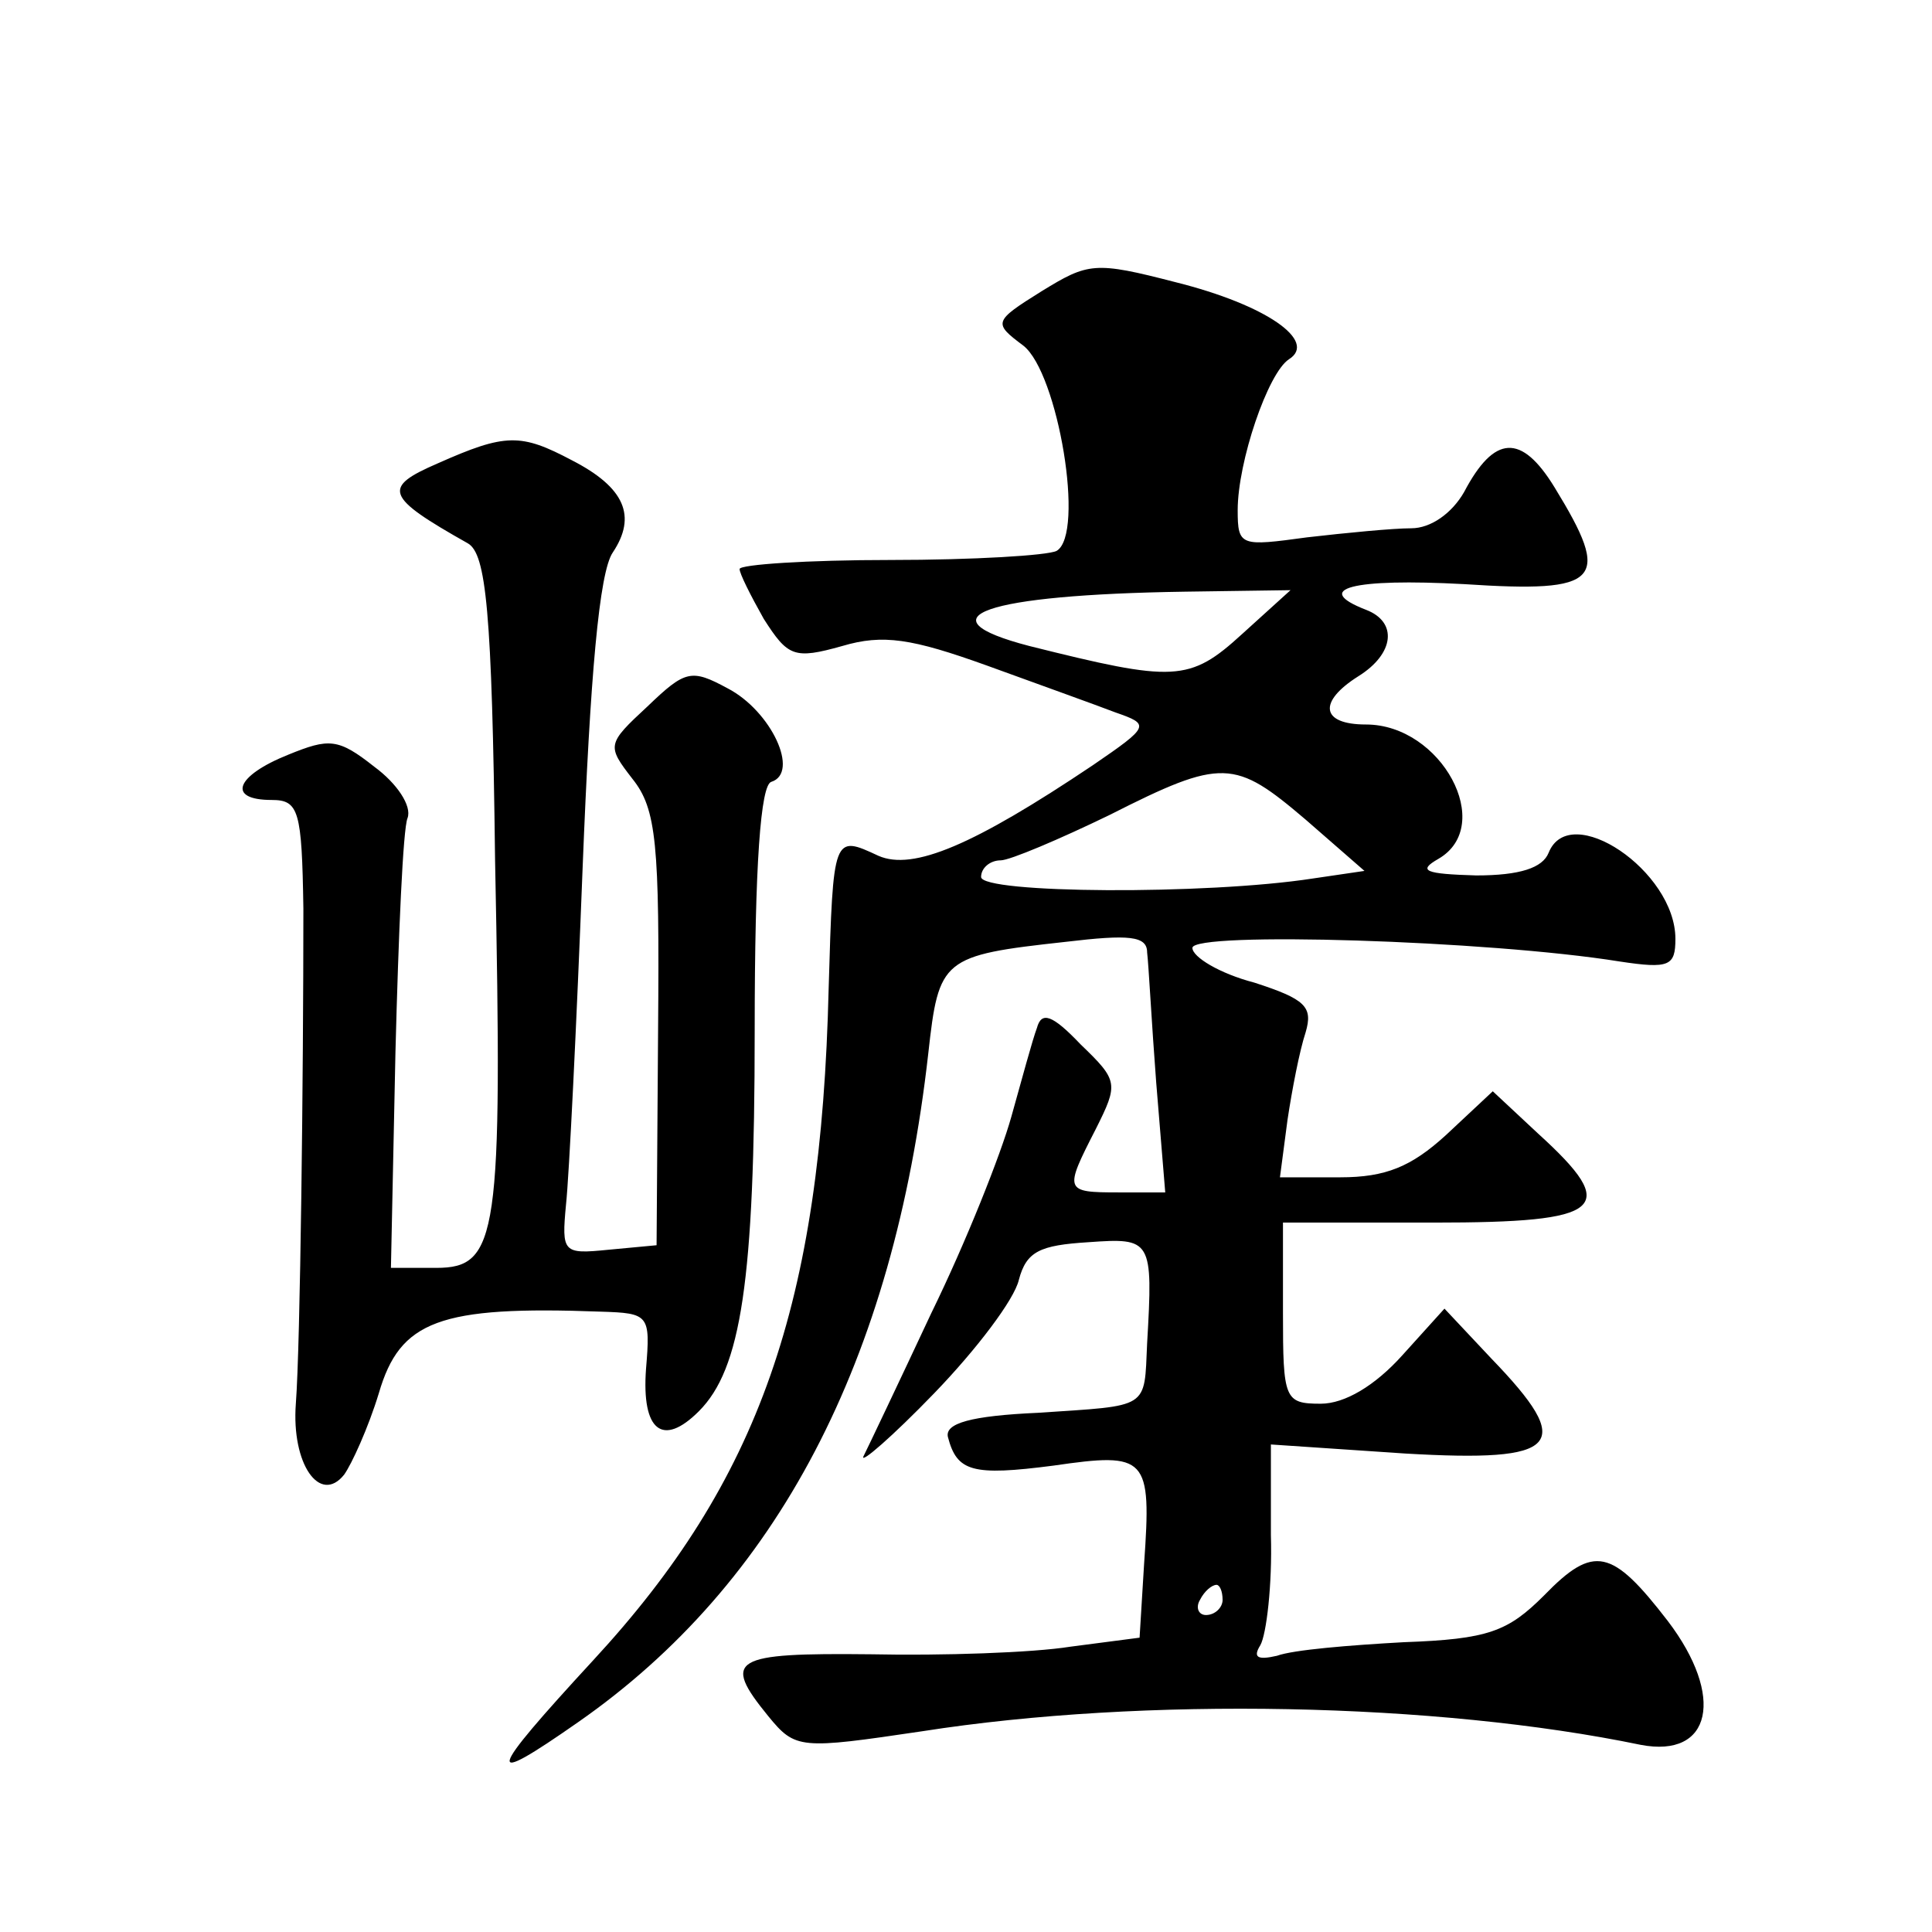
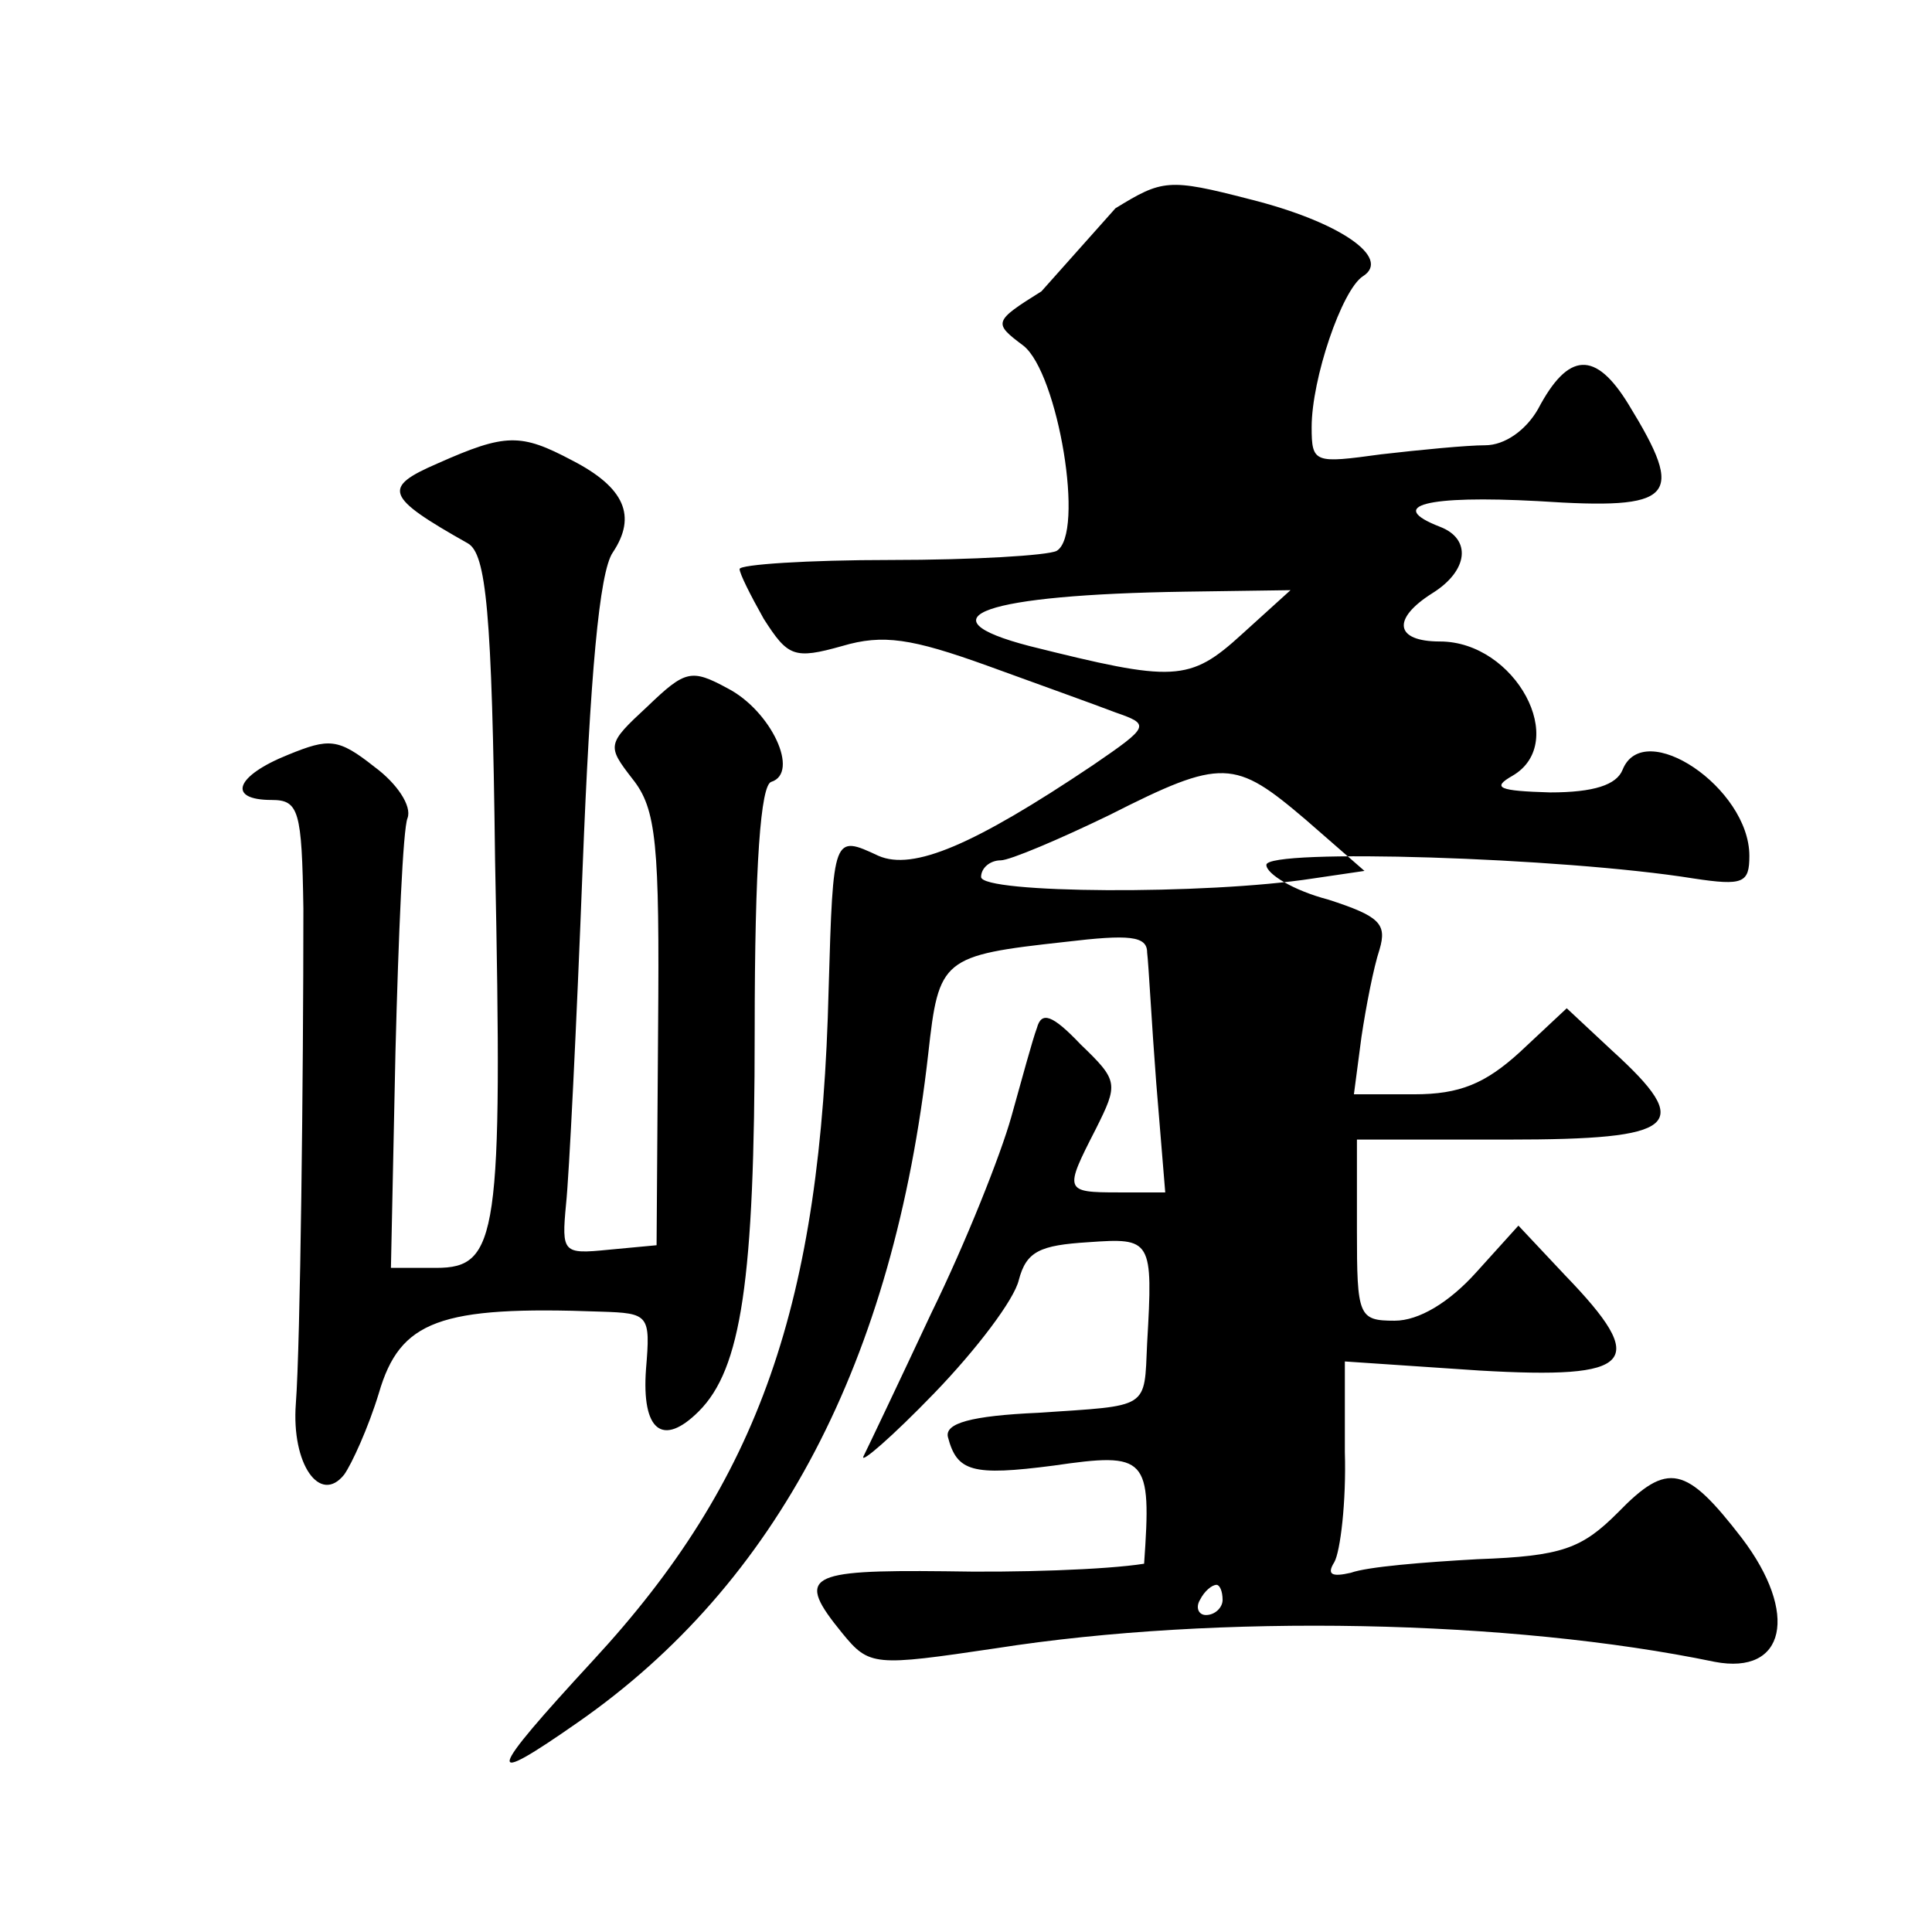
<svg xmlns="http://www.w3.org/2000/svg" version="1.0" width="128pt" height="128pt" viewBox="0 0 128 128" preserveAspectRatio="xMidYMid meet">
  <g transform="translate(0,128) scale(0.1,-0.1)" fill="#0" stroke="none">
-     <path d="M690 1087 c-32 -20 -32 -21 -12 -36 23 -18 41 -125 22 -136 -6 -3 -55 -6 -110 -6 -55 0 -100 -3 -100 -6 0 -3 7 -17 16 -33 16 -25 20 -27 52 -18 27 8 46 5 96 -13 33 -12 72 -26 85 -31 23 -8 23 -9 -15 -35 -79 -53 -119 -70 -142 -60 -30 14 -30 14 -33 -88 -5 -209 -46 -326 -156 -445 -71 -77 -73 -85 -10 -41 132 92 209 239 232 443 7 63 9 65 91 74 42 5 54 4 54 -7 1 -8 3 -47 6 -86 l6 -73 -31 0 c-36 0 -36 1 -15 42 15 30 15 32 -10 56 -19 20 -26 22 -29 11 -3 -8 -10 -34 -17 -59 -7 -25 -30 -83 -53 -130 -22 -47 -42 -89 -45 -95 -2 -5 19 13 47 42 28 29 53 62 56 75 5 19 14 23 46 25 42 3 43 2 39 -67 -2 -44 2 -41 -72 -46 -45 -2 -62 -7 -60 -16 6 -23 16 -26 70 -19 62 9 65 6 60 -65 l-3 -49 -46 -6 c-25 -4 -85 -6 -132 -5 -92 1 -99 -3 -68 -41 18 -22 21 -22 102 -10 147 23 341 19 476 -9 47 -9 56 32 18 82 -37 48 -49 51 -82 17 -24 -24 -37 -29 -93 -31 -36 -2 -73 -5 -84 -9 -13 -3 -16 -1 -11 7 4 7 8 40 7 73 l0 60 89 -6 c103 -6 113 5 57 63 l-31 33 -28 -31 c-18 -20 -38 -32 -54 -32 -24 0 -25 3 -25 60 l0 60 100 0 c113 0 124 9 69 59 l-30 28 -31 -29 c-23 -21 -40 -28 -70 -28 l-40 0 5 38 c3 20 8 46 12 58 5 17 0 22 -34 33 -23 6 -41 17 -41 23 0 11 196 5 283 -9 33 -5 37 -3 37 15 0 45 -70 92 -84 57 -4 -10 -19 -15 -48 -15 -34 1 -39 3 -25 11 38 22 2 89 -48 89 -30 0 -32 15 -5 32 24 15 26 36 5 44 -36 14 -9 21 65 17 91 -6 98 2 60 64 -22 36 -40 35 -60 -3 -8 -14 -22 -24 -35 -24 -12 0 -43 -3 -69 -6 -44 -6 -46 -6 -46 18 0 32 20 91 34 100 19 12 -15 36 -75 51 -54 14 -58 13 -89 -6z m133 -227 c-35 -32 -45 -32 -141 -8 -73 19 -30 34 103 36 l70 1 -32 -29z m42 -123 l39 -34 -34 -5 c-71 -11 -220 -10 -220 1 0 6 6 11 13 11 6 0 39 14 72 30 75 38 83 37 130 -3z m-55 -517 c0 -5 -5 -10 -11 -10 -5 0 -7 5 -4 10 3 6 8 10 11 10 2 0 4 -4 4 -10z M290 973 c-37 -16 -35 -22 20 -53 12 -7 16 -44 18 -210 5 -249 2 -270 -39 -270 l-30 0 3 143 c2 78 5 148 8 155 3 8 -7 23 -22 34 -24 19 -30 19 -57 8 -35 -14 -41 -30 -11 -30 18 0 20 -7 21 -72 0 -111 -2 -289 -5 -328 -3 -40 16 -67 32 -47 5 7 16 31 23 54 14 48 40 58 147 54 32 -1 33 -2 30 -38 -3 -41 11 -52 35 -28 28 28 37 86 37 252 0 111 4 163 11 165 19 6 0 47 -29 62 -24 13 -28 12 -53 -12 -27 -25 -27 -26 -10 -48 16 -20 18 -43 17 -166 l-1 -143 -32 -3 c-30 -3 -31 -2 -28 30 2 18 7 119 11 223 5 127 11 196 20 209 16 24 8 43 -27 61 -34 18 -44 18 -89 -2z" />
+     <path d="M690 1087 c-32 -20 -32 -21 -12 -36 23 -18 41 -125 22 -136 -6 -3 -55 -6 -110 -6 -55 0 -100 -3 -100 -6 0 -3 7 -17 16 -33 16 -25 20 -27 52 -18 27 8 46 5 96 -13 33 -12 72 -26 85 -31 23 -8 23 -9 -15 -35 -79 -53 -119 -70 -142 -60 -30 14 -30 14 -33 -88 -5 -209 -46 -326 -156 -445 -71 -77 -73 -85 -10 -41 132 92 209 239 232 443 7 63 9 65 91 74 42 5 54 4 54 -7 1 -8 3 -47 6 -86 l6 -73 -31 0 c-36 0 -36 1 -15 42 15 30 15 32 -10 56 -19 20 -26 22 -29 11 -3 -8 -10 -34 -17 -59 -7 -25 -30 -83 -53 -130 -22 -47 -42 -89 -45 -95 -2 -5 19 13 47 42 28 29 53 62 56 75 5 19 14 23 46 25 42 3 43 2 39 -67 -2 -44 2 -41 -72 -46 -45 -2 -62 -7 -60 -16 6 -23 16 -26 70 -19 62 9 65 6 60 -65 c-25 -4 -85 -6 -132 -5 -92 1 -99 -3 -68 -41 18 -22 21 -22 102 -10 147 23 341 19 476 -9 47 -9 56 32 18 82 -37 48 -49 51 -82 17 -24 -24 -37 -29 -93 -31 -36 -2 -73 -5 -84 -9 -13 -3 -16 -1 -11 7 4 7 8 40 7 73 l0 60 89 -6 c103 -6 113 5 57 63 l-31 33 -28 -31 c-18 -20 -38 -32 -54 -32 -24 0 -25 3 -25 60 l0 60 100 0 c113 0 124 9 69 59 l-30 28 -31 -29 c-23 -21 -40 -28 -70 -28 l-40 0 5 38 c3 20 8 46 12 58 5 17 0 22 -34 33 -23 6 -41 17 -41 23 0 11 196 5 283 -9 33 -5 37 -3 37 15 0 45 -70 92 -84 57 -4 -10 -19 -15 -48 -15 -34 1 -39 3 -25 11 38 22 2 89 -48 89 -30 0 -32 15 -5 32 24 15 26 36 5 44 -36 14 -9 21 65 17 91 -6 98 2 60 64 -22 36 -40 35 -60 -3 -8 -14 -22 -24 -35 -24 -12 0 -43 -3 -69 -6 -44 -6 -46 -6 -46 18 0 32 20 91 34 100 19 12 -15 36 -75 51 -54 14 -58 13 -89 -6z m133 -227 c-35 -32 -45 -32 -141 -8 -73 19 -30 34 103 36 l70 1 -32 -29z m42 -123 l39 -34 -34 -5 c-71 -11 -220 -10 -220 1 0 6 6 11 13 11 6 0 39 14 72 30 75 38 83 37 130 -3z m-55 -517 c0 -5 -5 -10 -11 -10 -5 0 -7 5 -4 10 3 6 8 10 11 10 2 0 4 -4 4 -10z M290 973 c-37 -16 -35 -22 20 -53 12 -7 16 -44 18 -210 5 -249 2 -270 -39 -270 l-30 0 3 143 c2 78 5 148 8 155 3 8 -7 23 -22 34 -24 19 -30 19 -57 8 -35 -14 -41 -30 -11 -30 18 0 20 -7 21 -72 0 -111 -2 -289 -5 -328 -3 -40 16 -67 32 -47 5 7 16 31 23 54 14 48 40 58 147 54 32 -1 33 -2 30 -38 -3 -41 11 -52 35 -28 28 28 37 86 37 252 0 111 4 163 11 165 19 6 0 47 -29 62 -24 13 -28 12 -53 -12 -27 -25 -27 -26 -10 -48 16 -20 18 -43 17 -166 l-1 -143 -32 -3 c-30 -3 -31 -2 -28 30 2 18 7 119 11 223 5 127 11 196 20 209 16 24 8 43 -27 61 -34 18 -44 18 -89 -2z" />
  </g>
</svg>